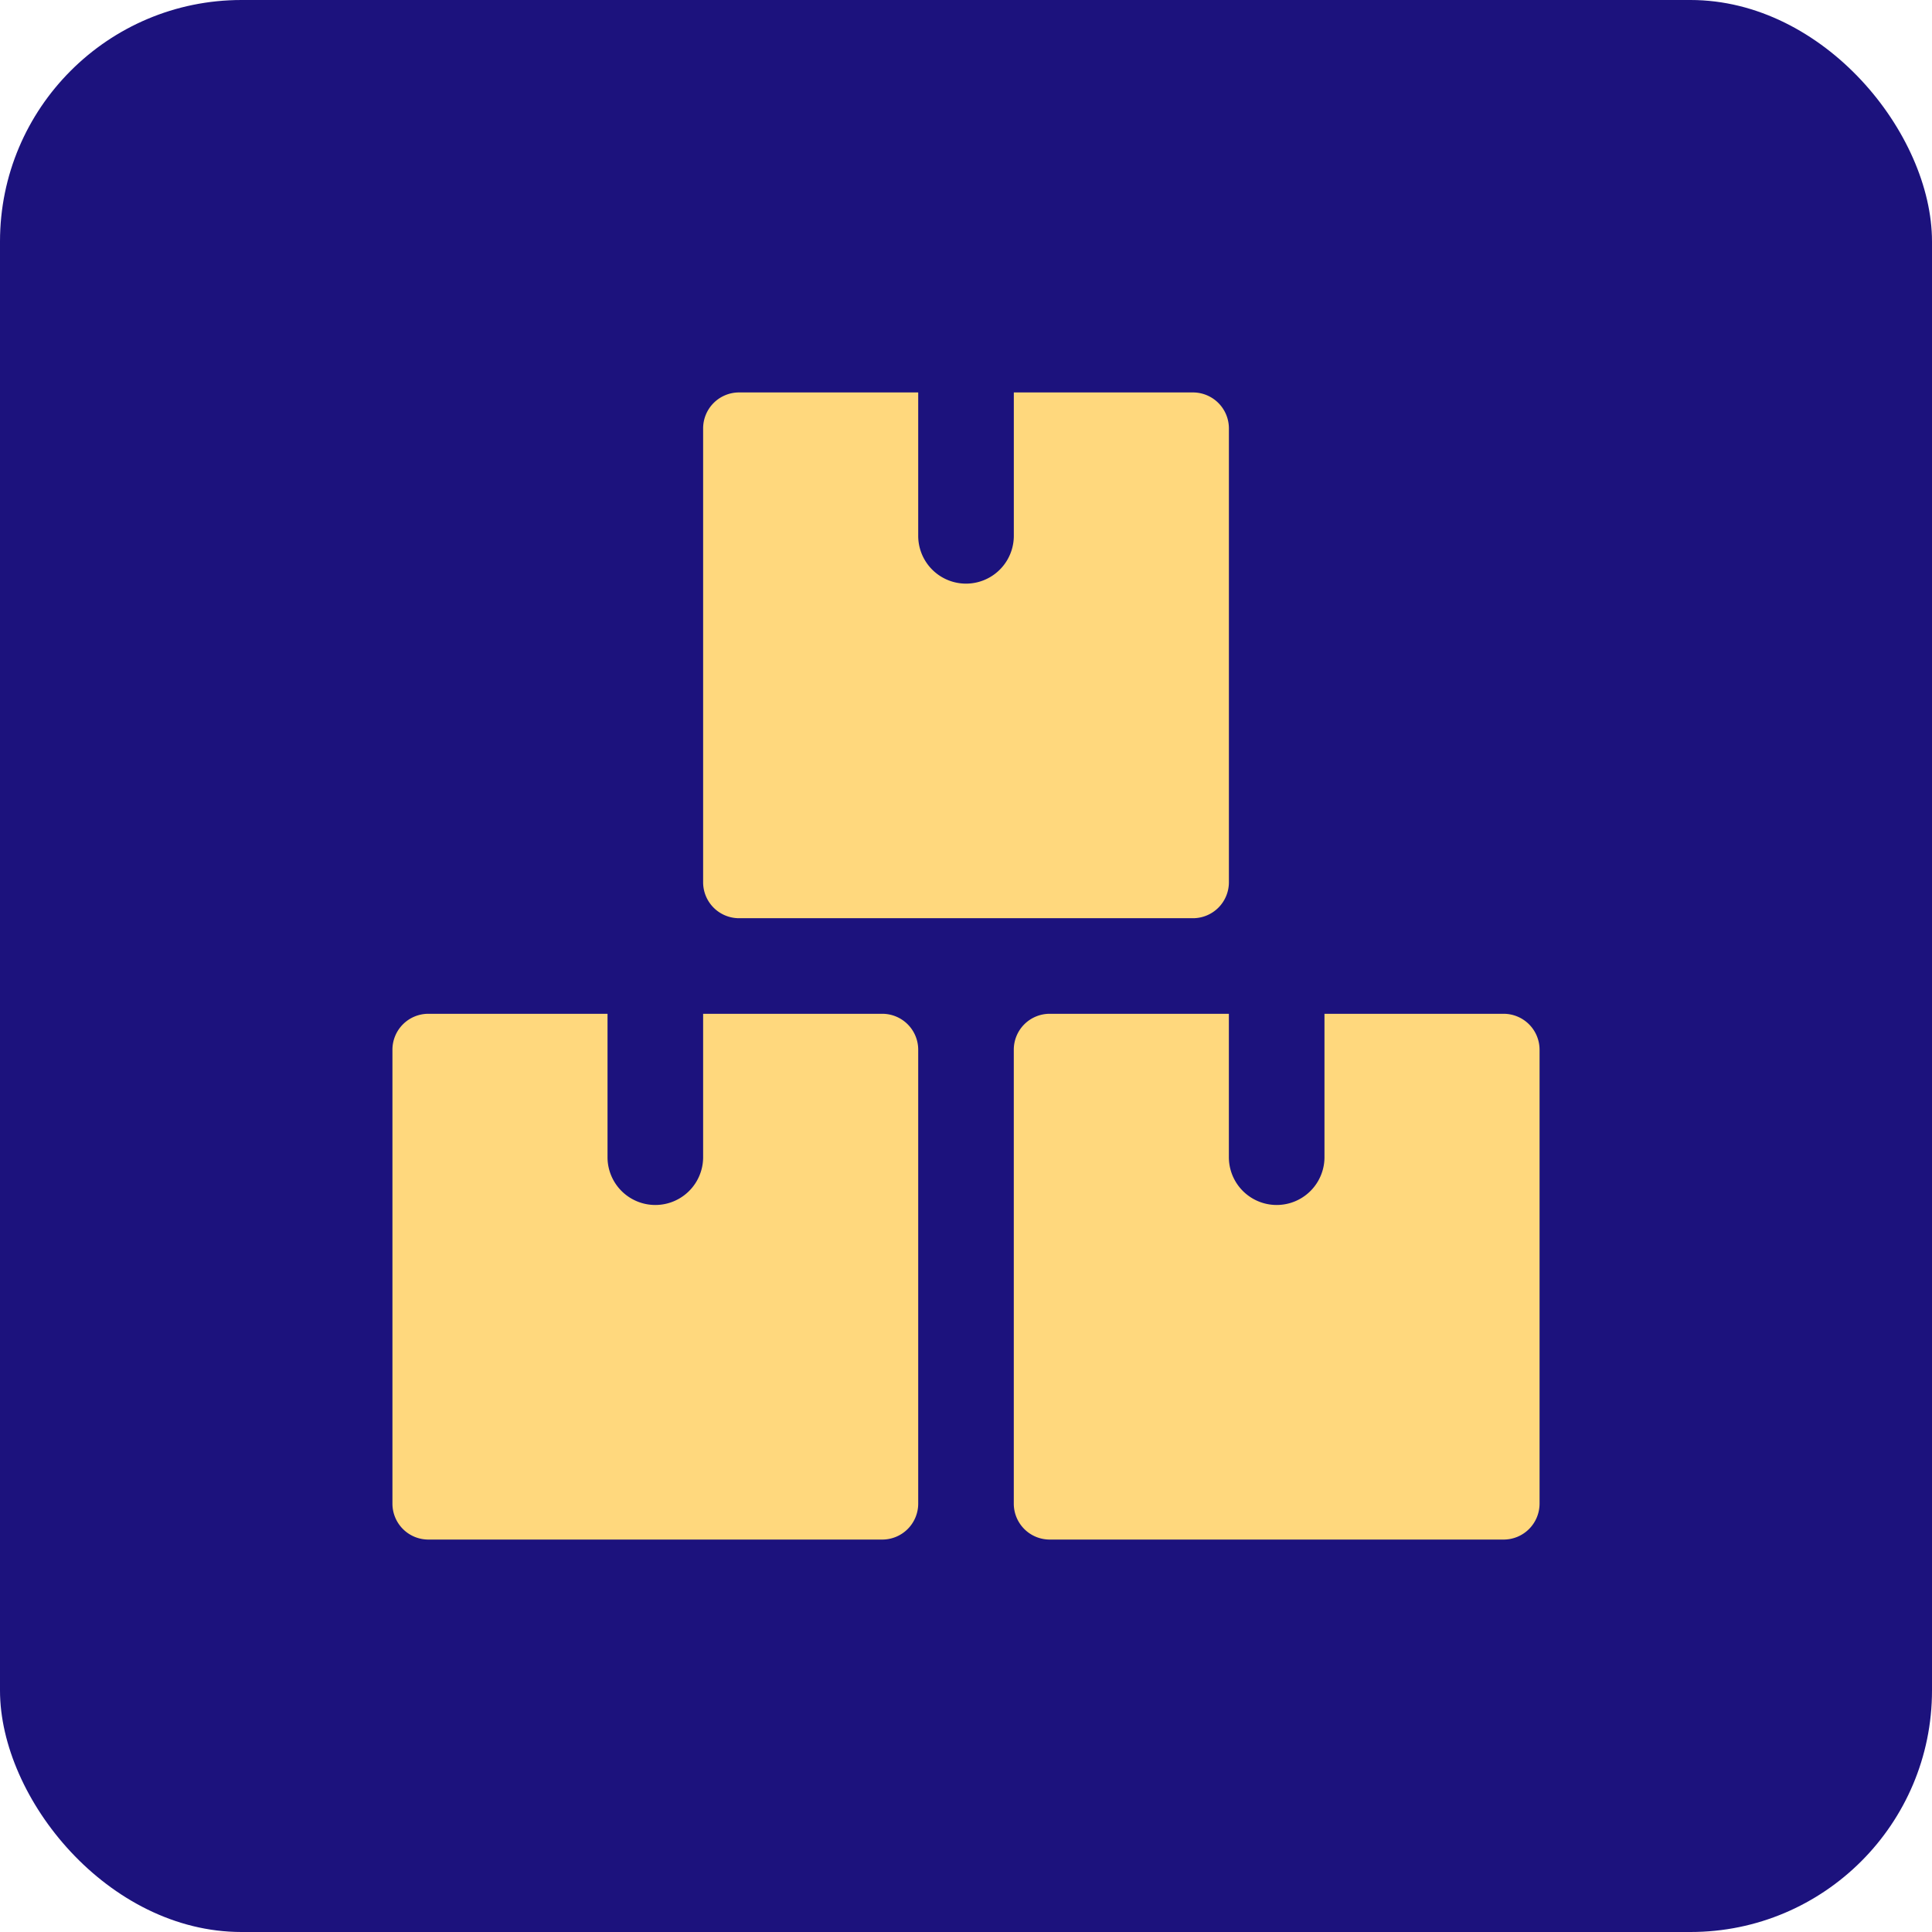
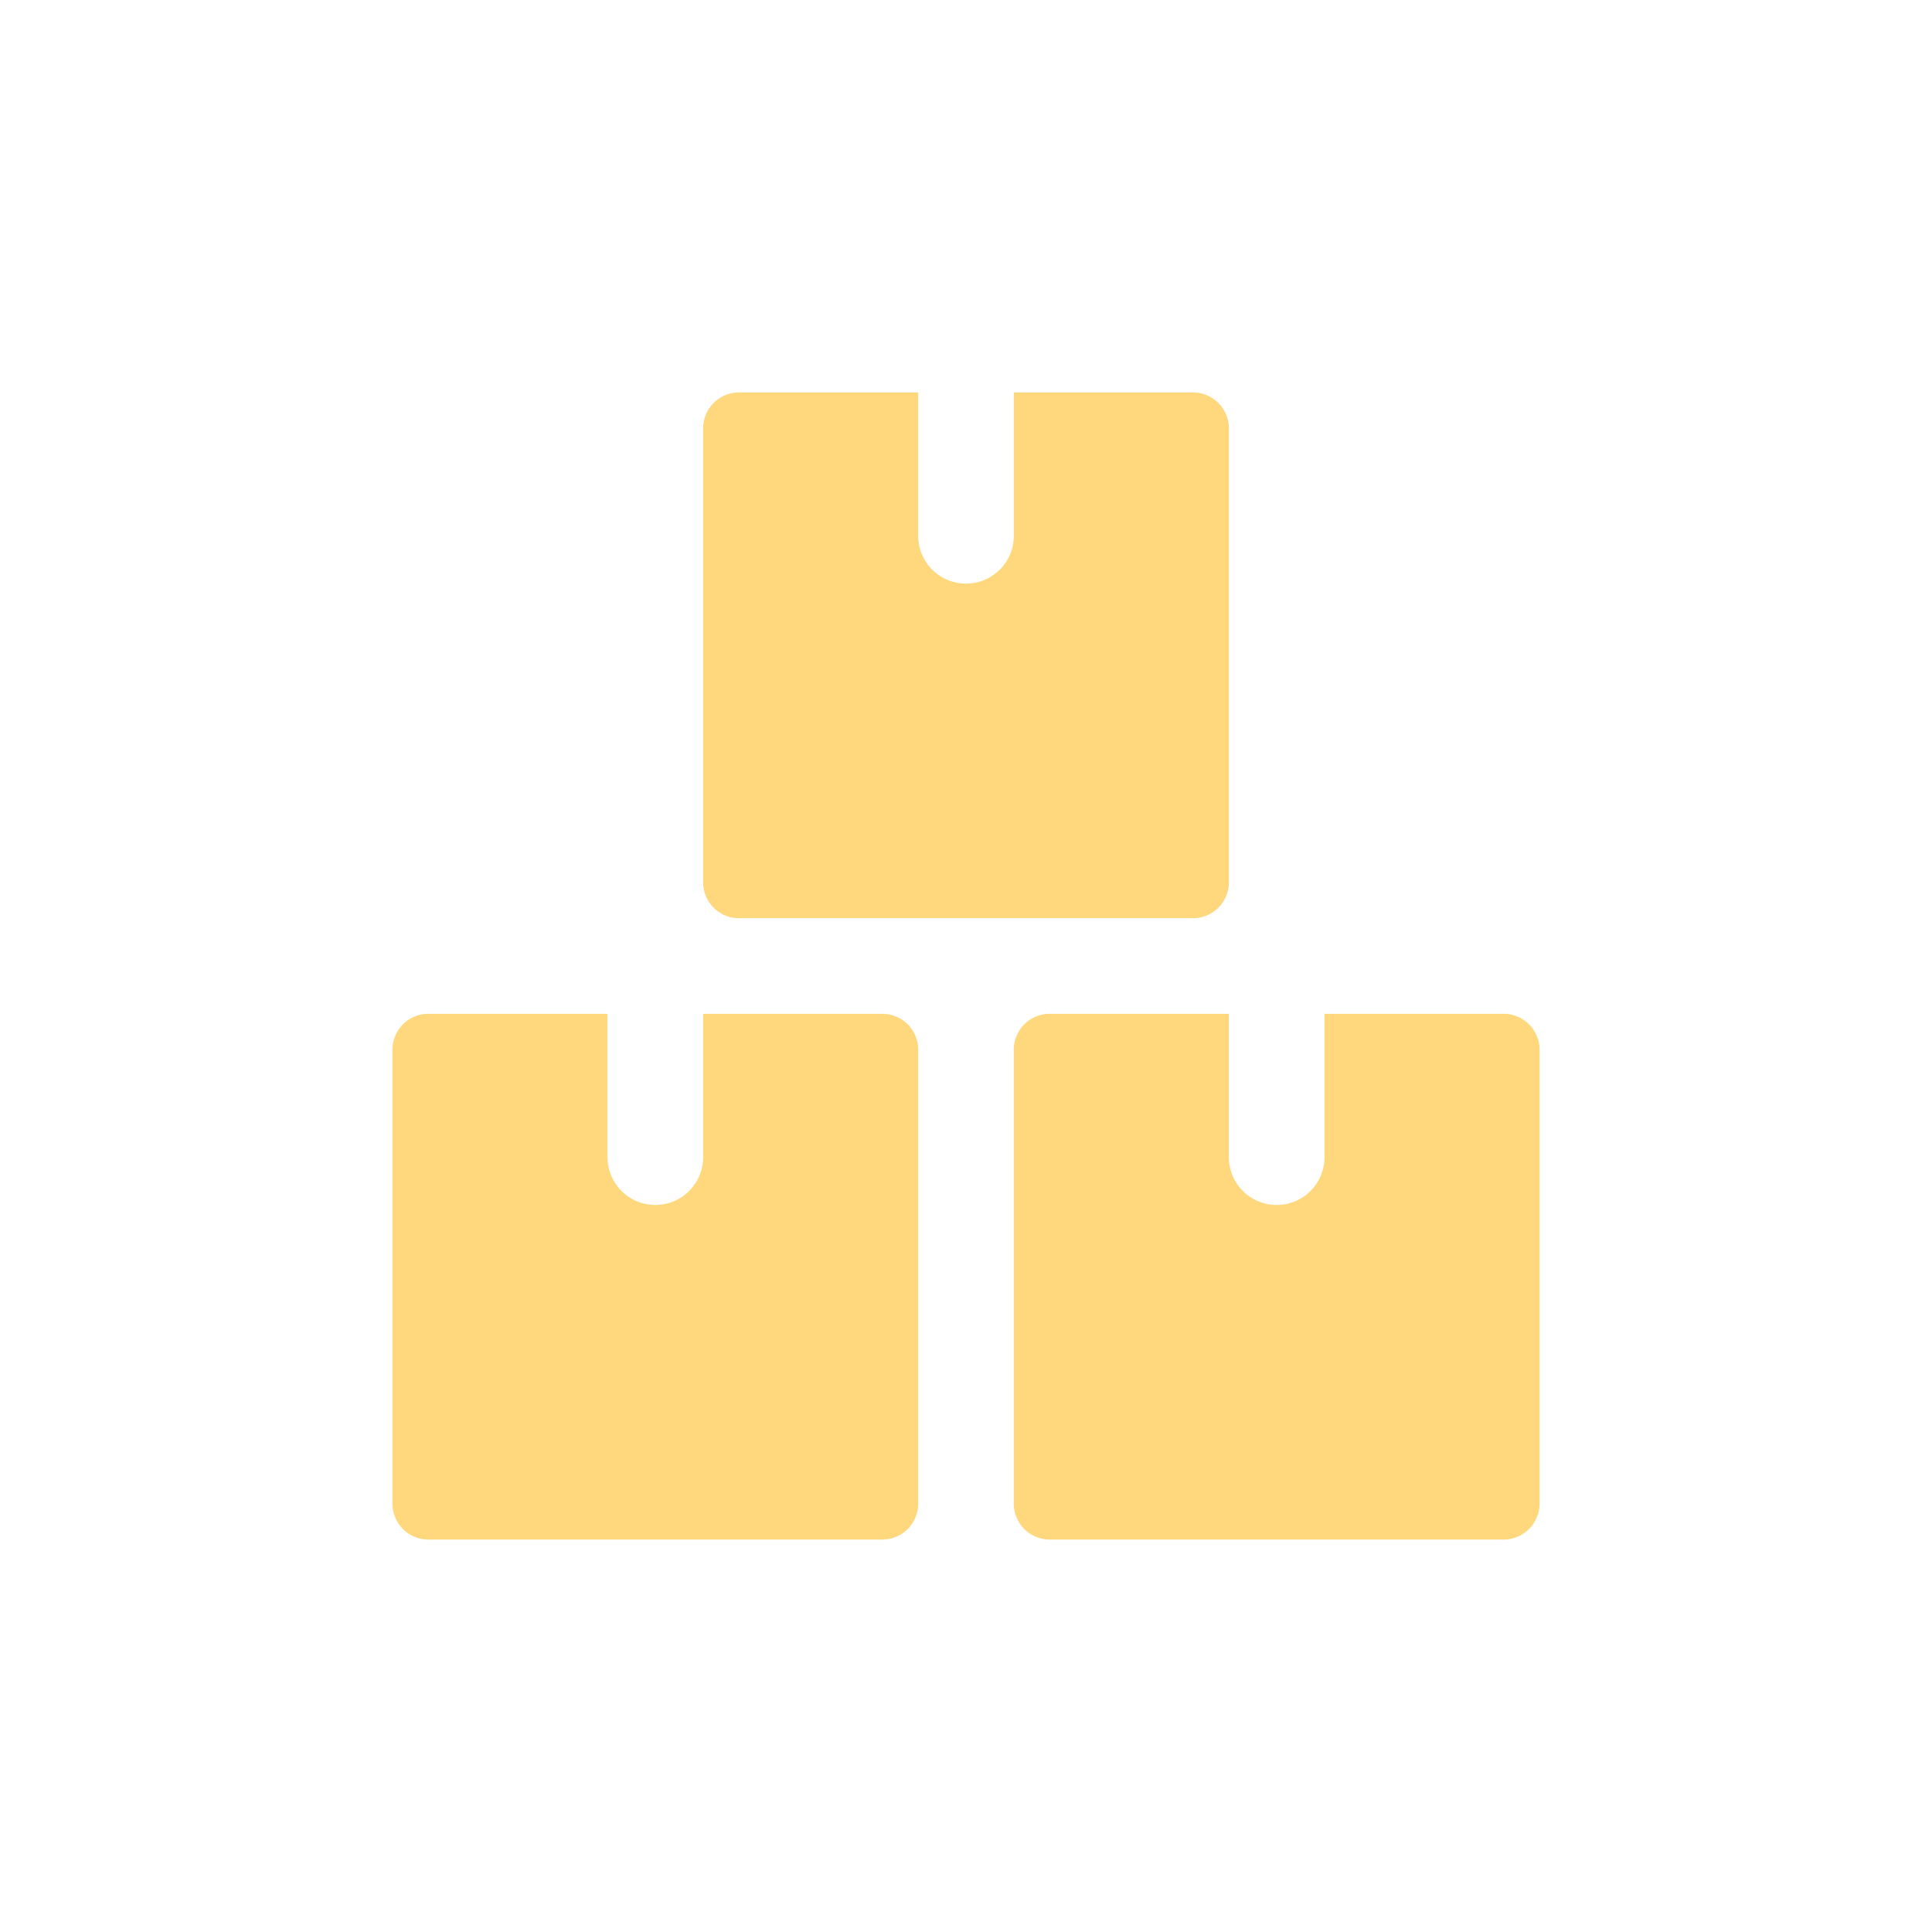
<svg xmlns="http://www.w3.org/2000/svg" width="64" height="64" viewBox="0 0 64 64">
  <g transform="translate(-29 -212)">
    <g transform="translate(29 212)">
-       <rect width="64" height="64" rx="8" fill="#1c127d" />
-     </g>
+       </g>
    <g transform="translate(42 225)">
      <path d="M17.417,14.188A1.191,1.191,0,0,0,16.229,13H10.292v4.75a1.583,1.583,0,1,1-3.167,0V13H1.188A1.19,1.19,0,0,0,0,14.188V29.229a1.19,1.19,0,0,0,1.188,1.188H16.229a1.191,1.191,0,0,0,1.188-1.187Z" transform="translate(0 7.583)" fill="#ffd87d" />
      <path d="M30.417,14.188A1.191,1.191,0,0,0,29.229,13H23.292v4.75a1.583,1.583,0,1,1-3.167,0V13H14.188A1.19,1.19,0,0,0,13,14.188V29.229a1.19,1.19,0,0,0,1.188,1.188H29.229a1.191,1.191,0,0,0,1.188-1.187Z" transform="translate(7.583 7.583)" fill="#ffd87d" />
      <path d="M23.917,1.188A1.192,1.192,0,0,0,22.729,0H16.792V4.75a1.583,1.583,0,1,1-3.167,0V0H7.688A1.191,1.191,0,0,0,6.5,1.188V16.229a1.19,1.19,0,0,0,1.188,1.188H22.729a1.191,1.191,0,0,0,1.188-1.187Z" transform="translate(3.792)" fill="#ffd87d" />
    </g>
  </g>
</svg>